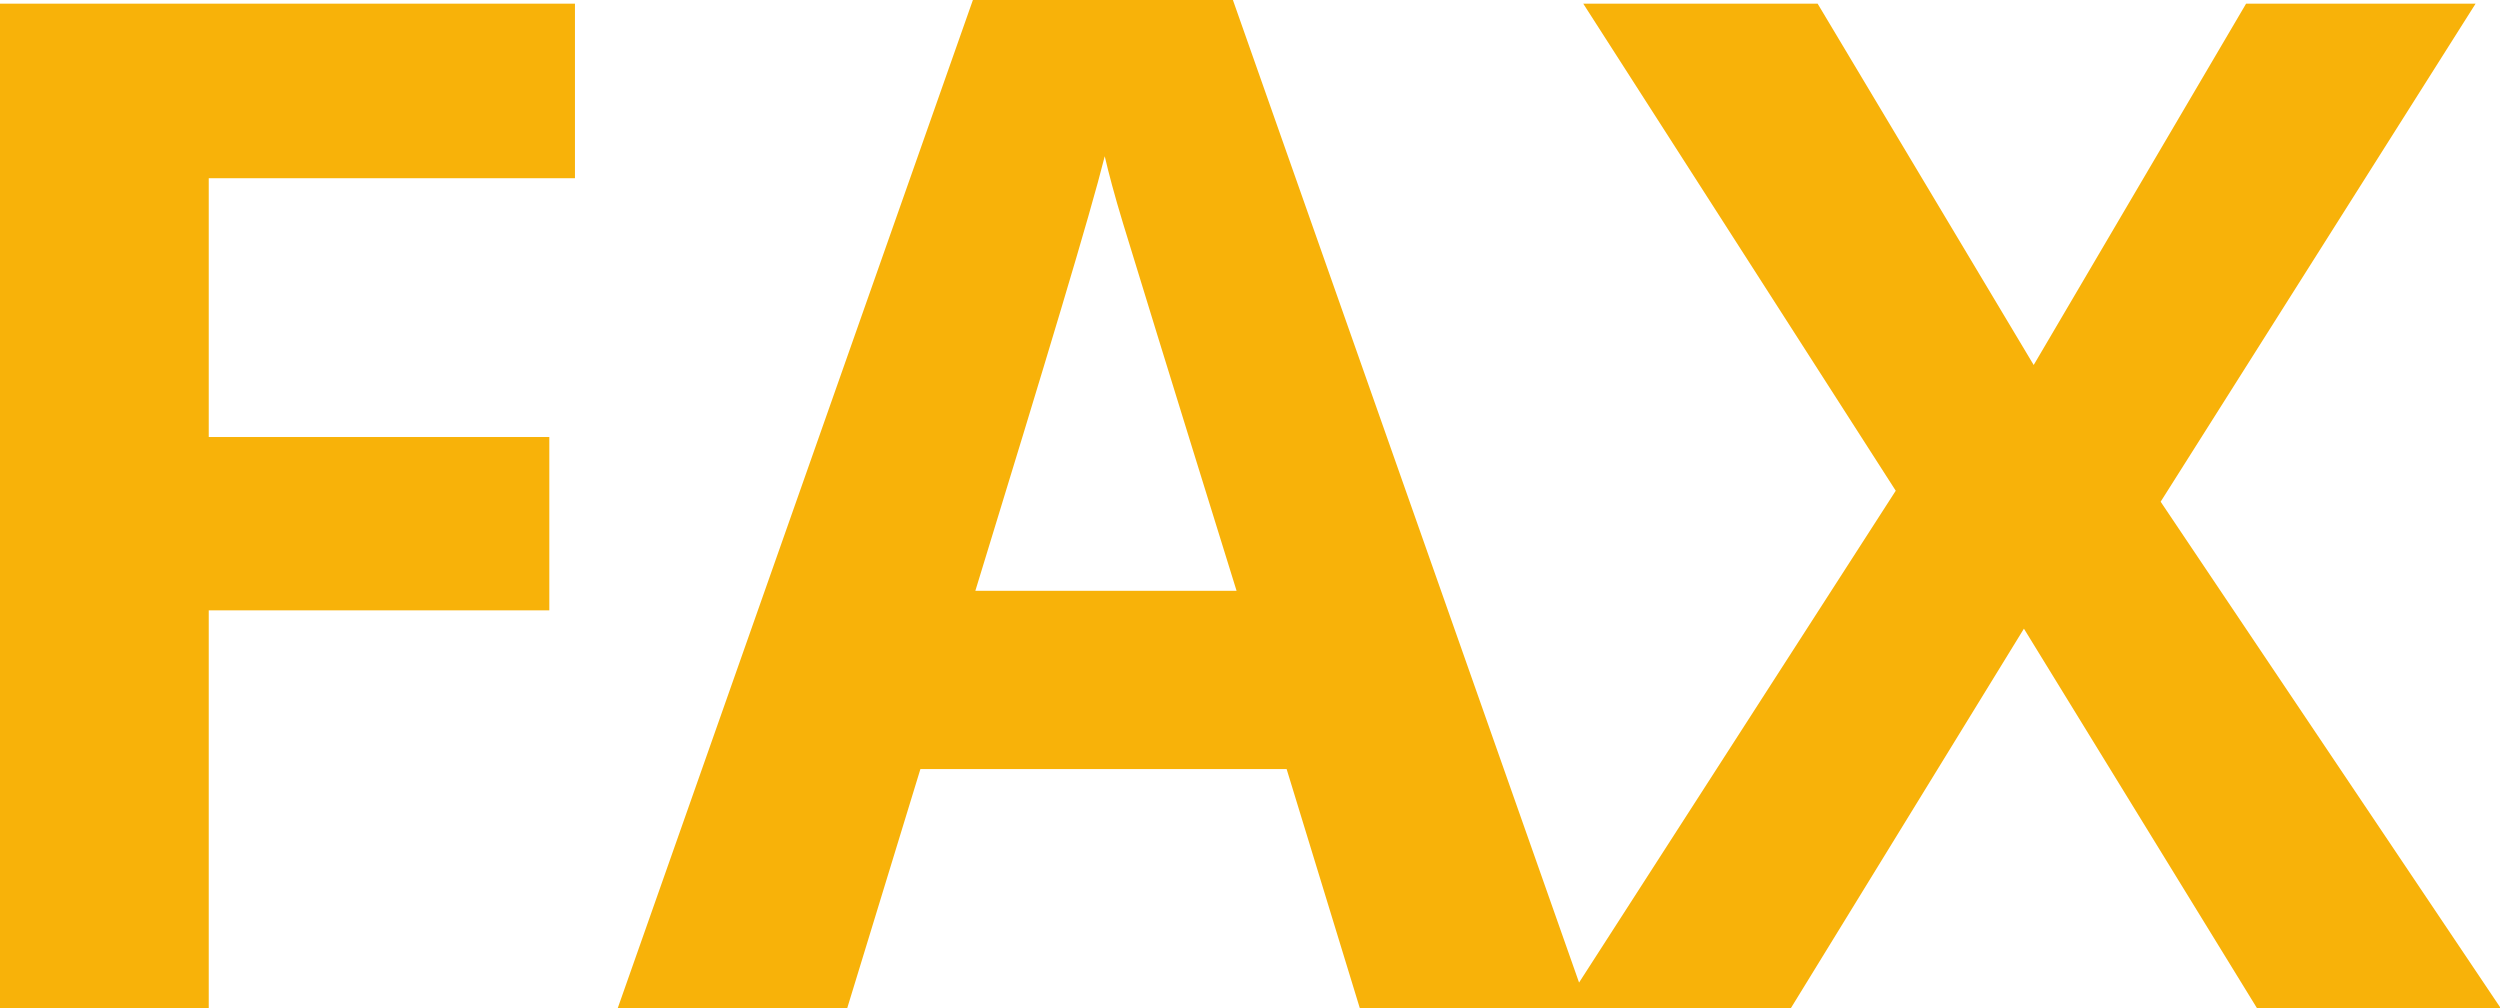
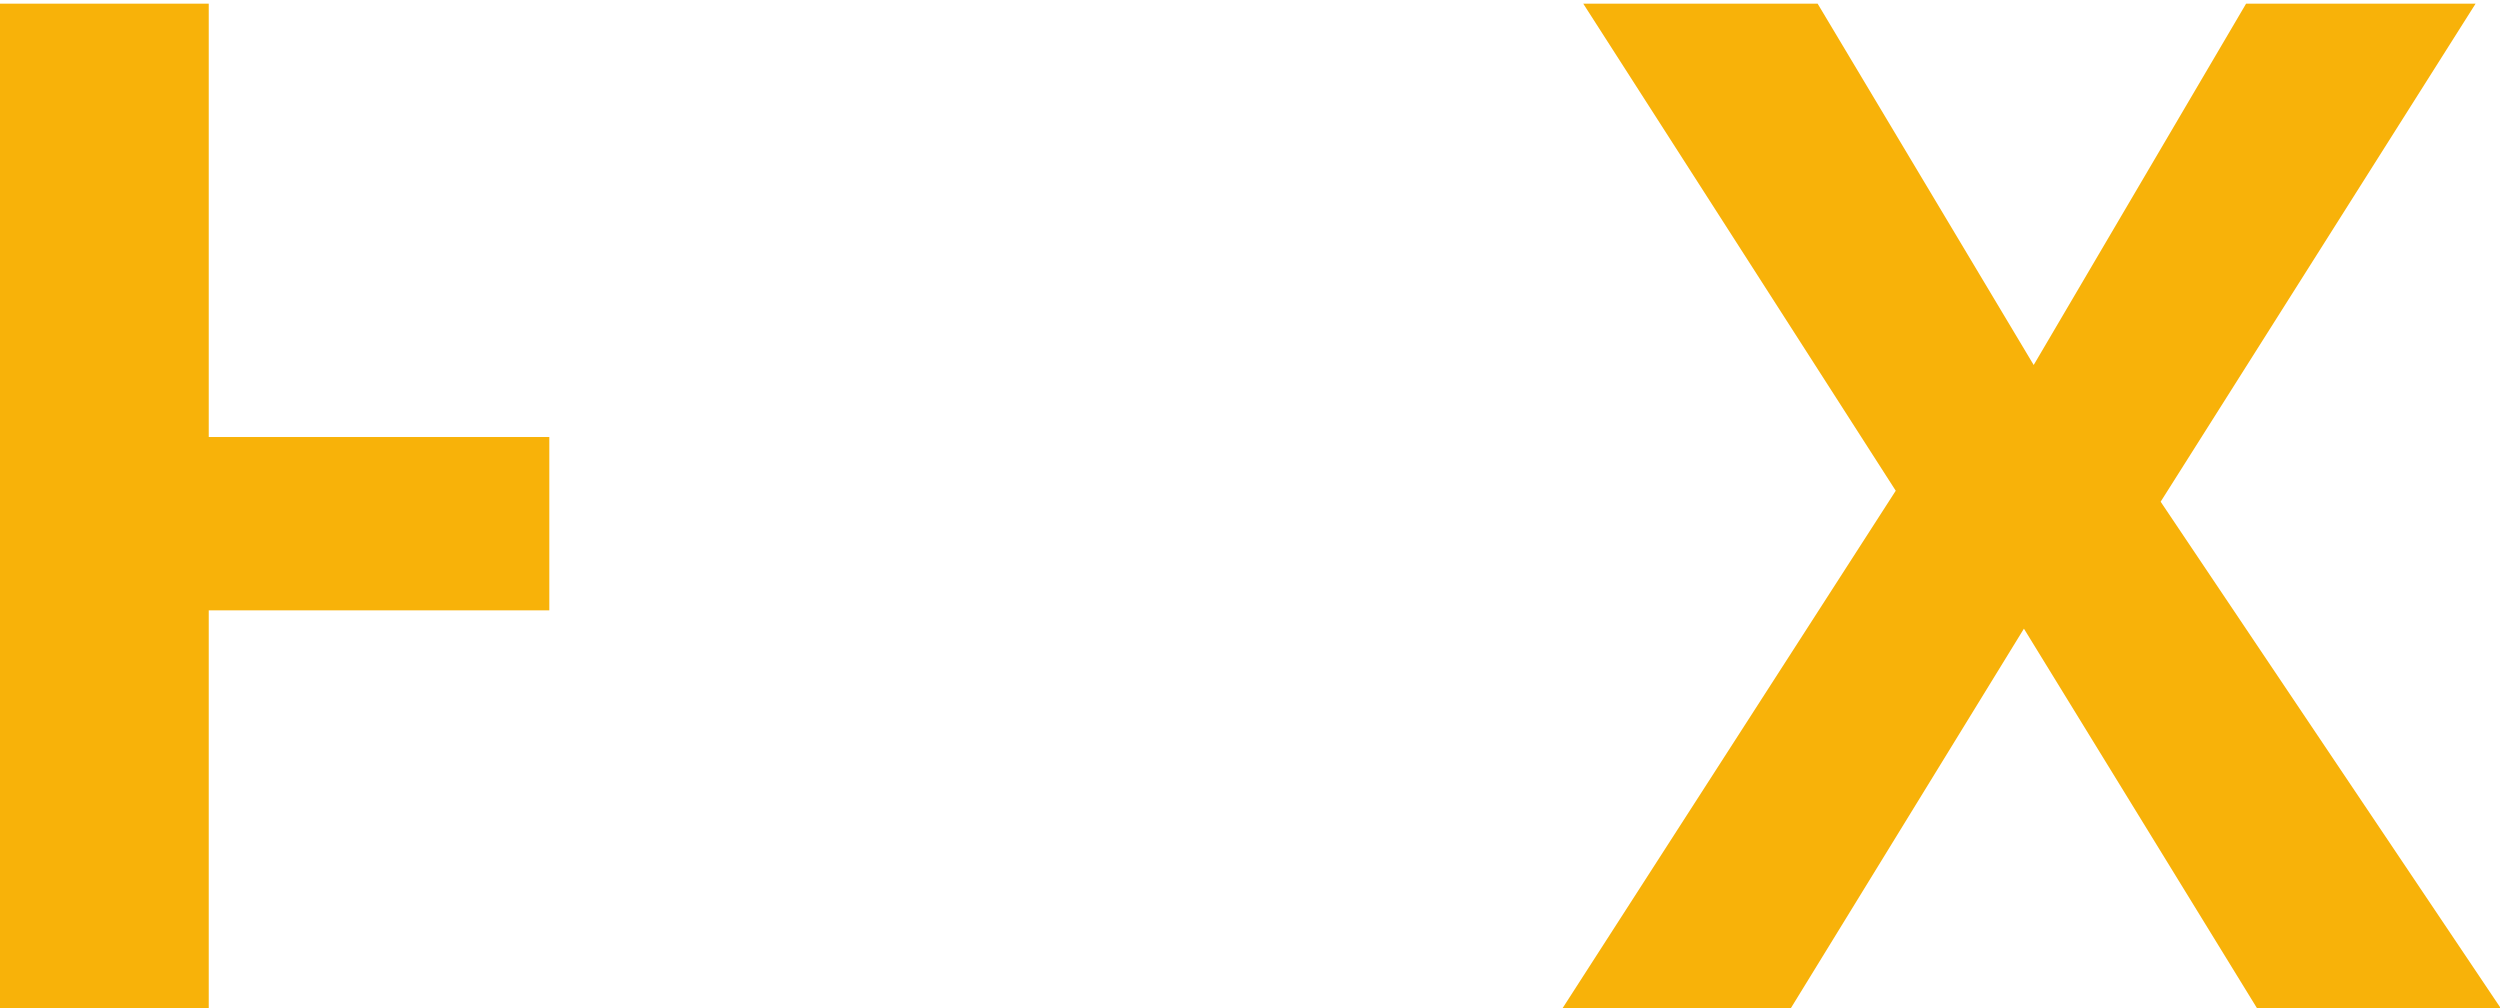
<svg xmlns="http://www.w3.org/2000/svg" id="Ebene_1" data-name="Ebene 1" viewBox="0 0 20.48 8.26">
  <defs>
    <style>
      .cls-1 {
        isolation: isolate;
      }

      .cls-2 {
        fill: #f8b209;
      }
    </style>
  </defs>
  <g class="cls-1">
-     <path class="cls-2" d="M1.71,8.26H0V.03H4.71V1.46H1.71V3.58h2.79v1.42H1.71v3.25Z" />
-     <path class="cls-2" d="M11.14,8.26l-.6-1.96h-3l-.6,1.96h-1.88L7.97,0h2.13l2.91,8.26h-1.88Zm-1.01-3.42c-.55-1.77-.86-2.78-.93-3.01s-.12-.42-.15-.55c-.12,.48-.48,1.67-1.06,3.56h2.14Z" />
+     <path class="cls-2" d="M1.71,8.26H0V.03H4.71H1.71V3.58h2.79v1.42H1.71v3.25Z" />
    <path class="cls-2" d="M20.48,8.26h-1.99l-1.91-3.11-1.91,3.11h-1.87l2.73-4.24L12.97,.03h1.92l1.77,2.96L18.4,.03h1.88l-2.58,4.08,2.78,4.14Z" />
  </g>
</svg>